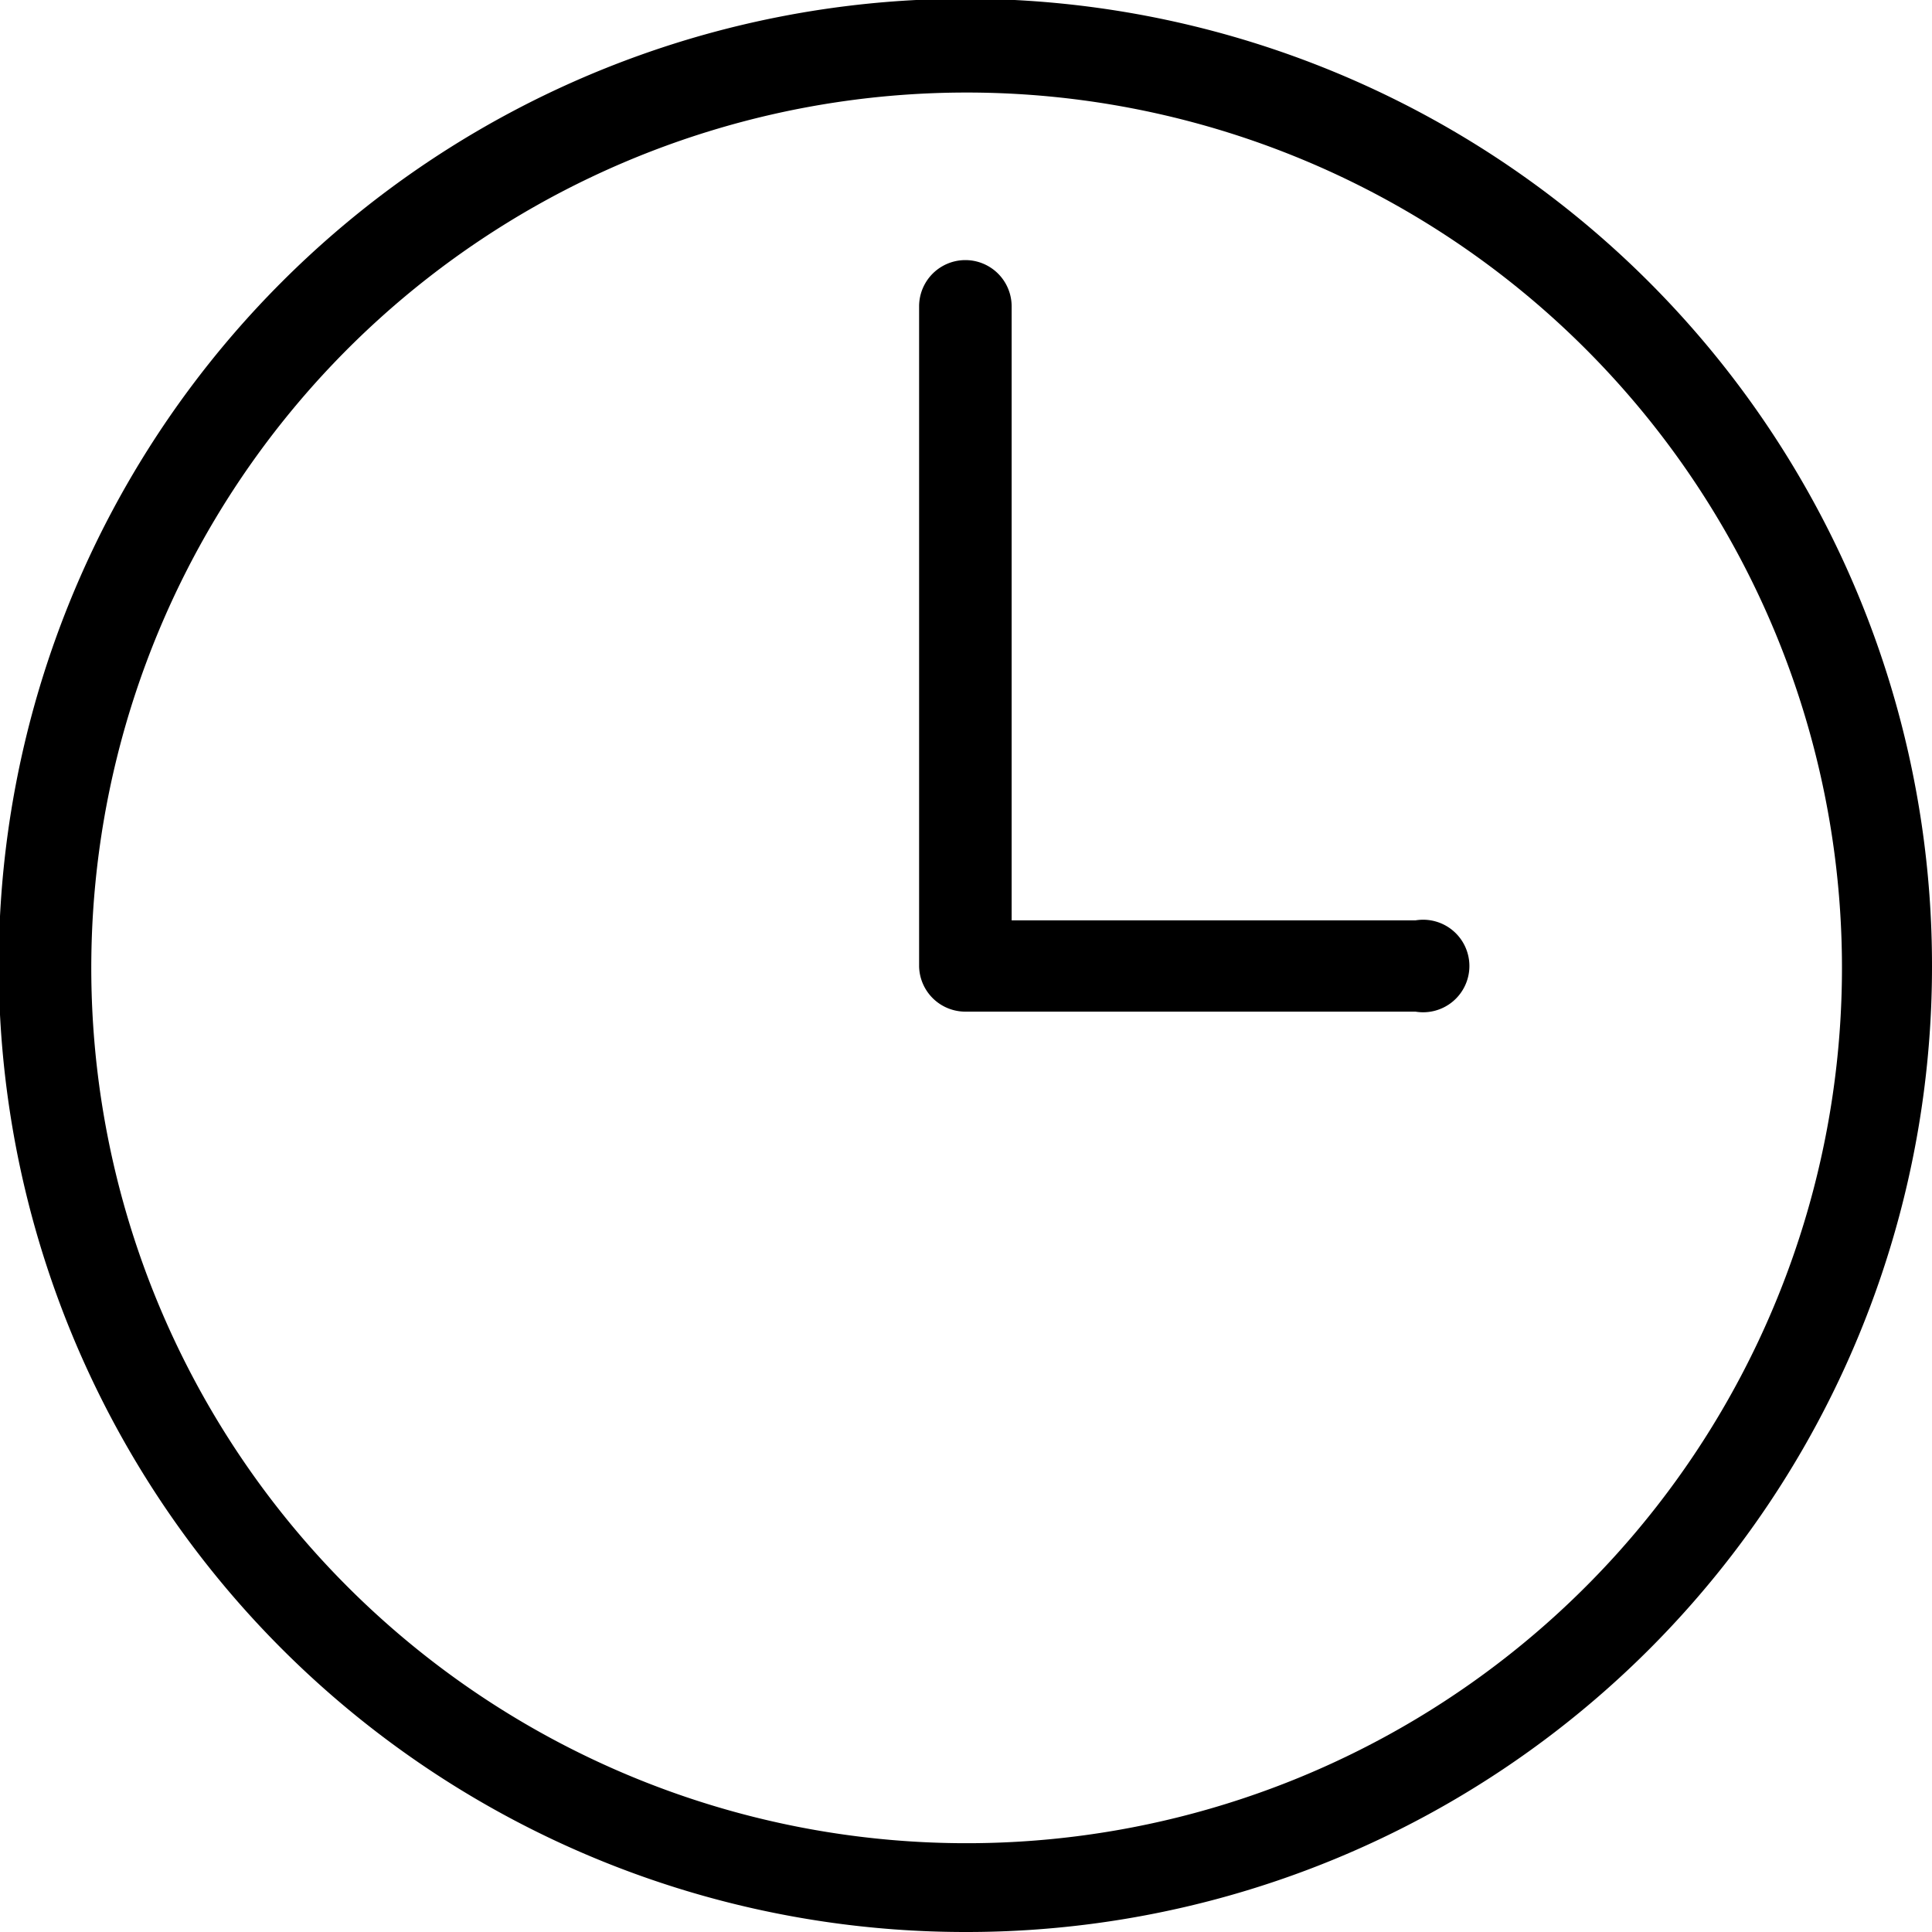
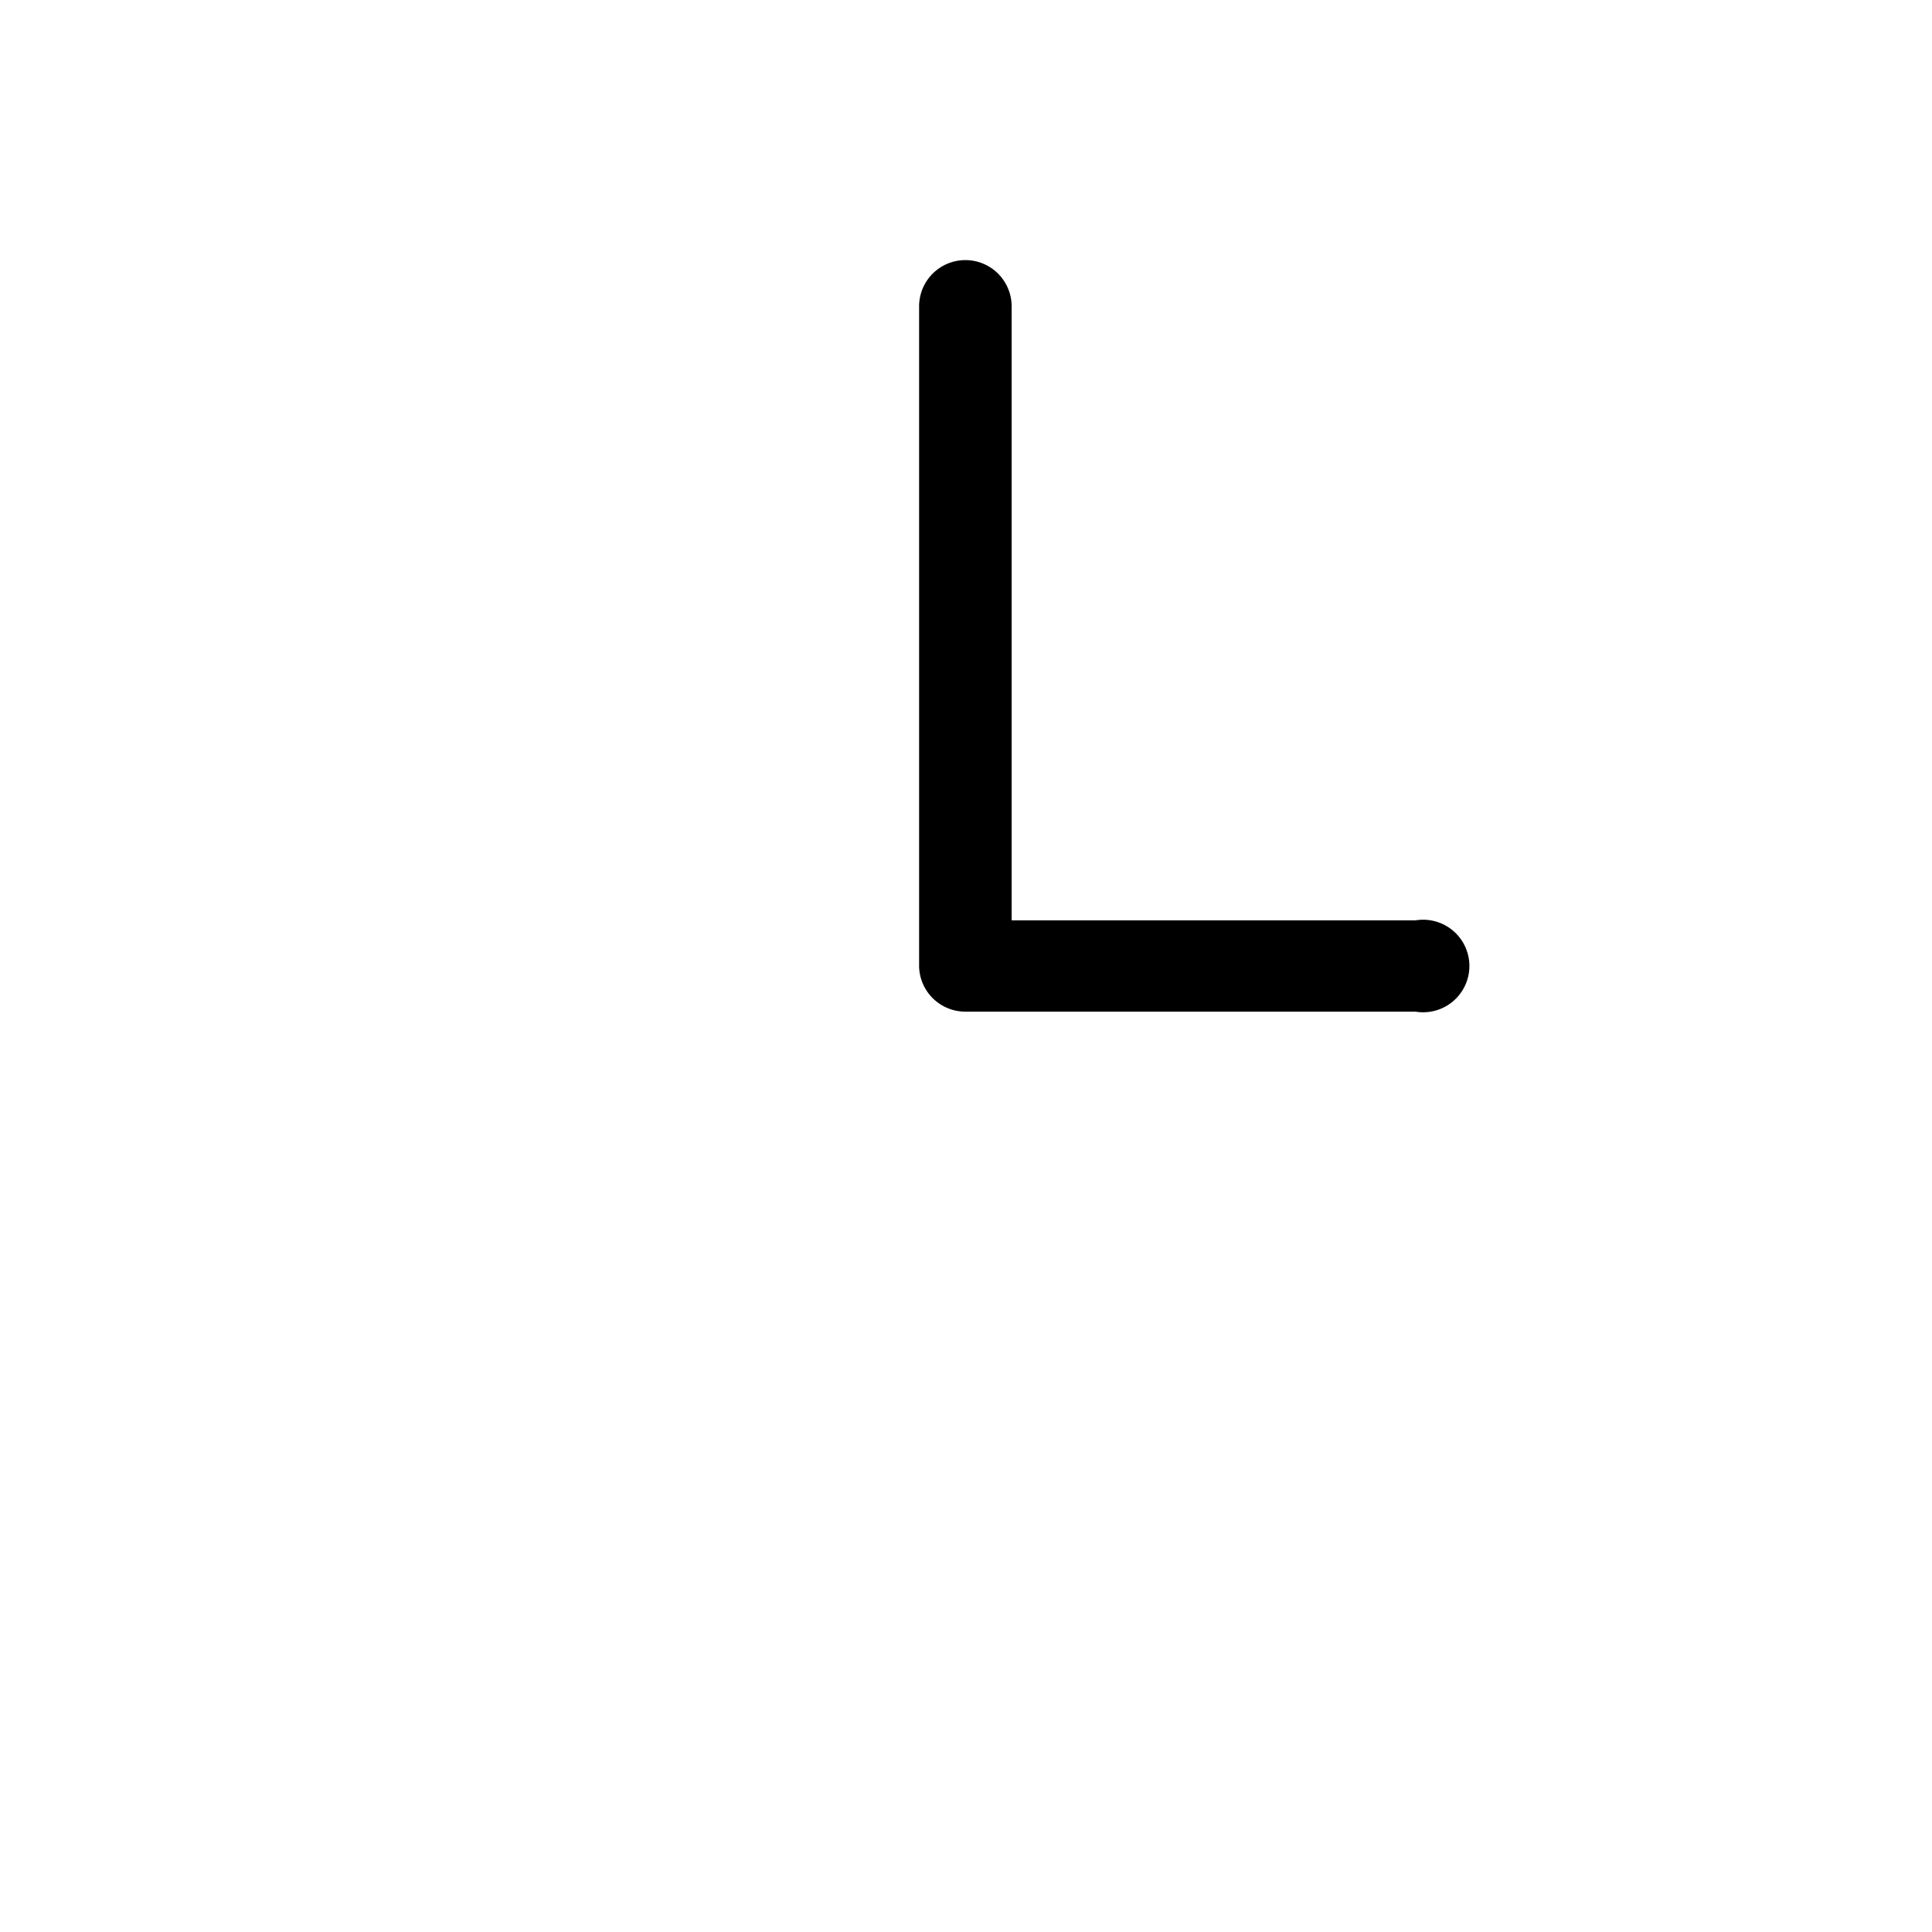
<svg xmlns="http://www.w3.org/2000/svg" viewBox="0 0 15.45 15.45">
  <g id="Layer_2" data-name="Layer 2">
    <g id="Layer_1-2" data-name="Layer 1">
      <g id="clock">
-         <path id="Path_592479" data-name="Path 592479" d="M7.73,15.45a7.73,7.73,0,1,1,7.72-7.72h0A7.72,7.72,0,0,1,7.73,15.45ZM7.73.74a7,7,0,1,0,7,7A7,7,0,0,0,7.73.74Z" />
        <path id="Path_592480" data-name="Path 592480" d="M11.32,8.09H7.72a.37.37,0,0,1-.37-.36h0V2.45a.37.37,0,0,1,.74,0V7.36h3.23a.37.37,0,1,1,0,.73Z" />
      </g>
    </g>
  </g>
</svg>